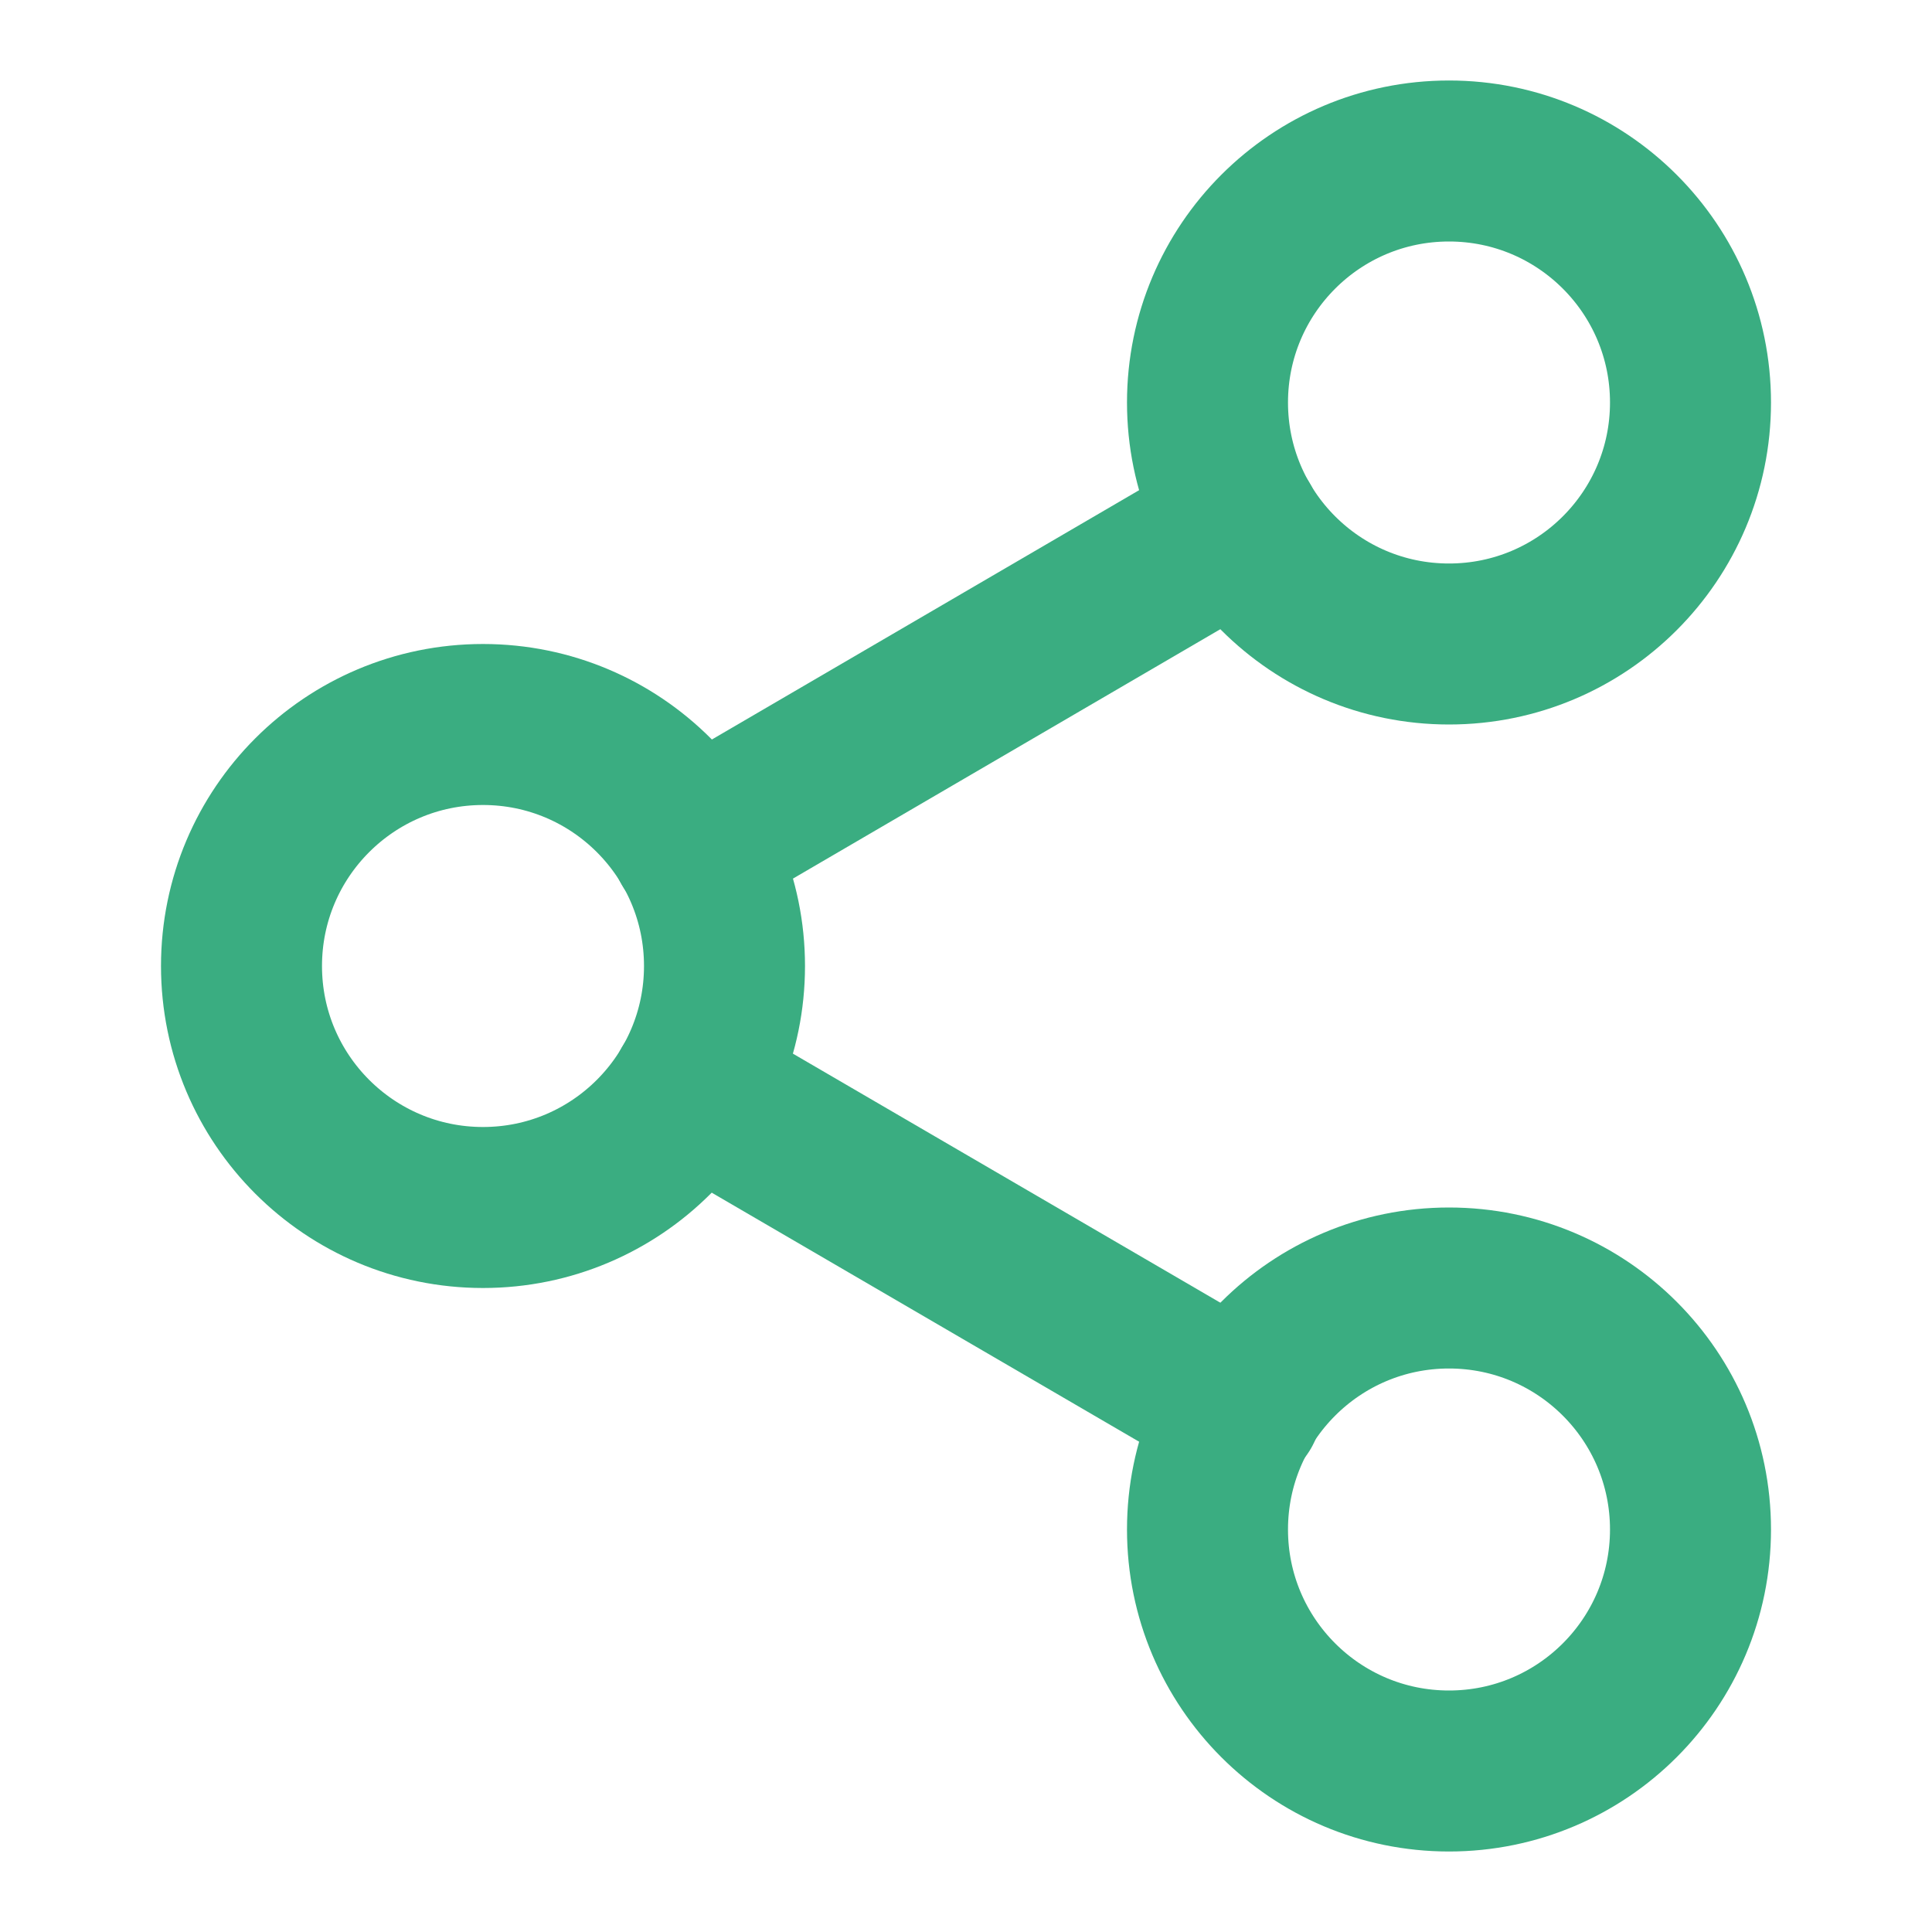
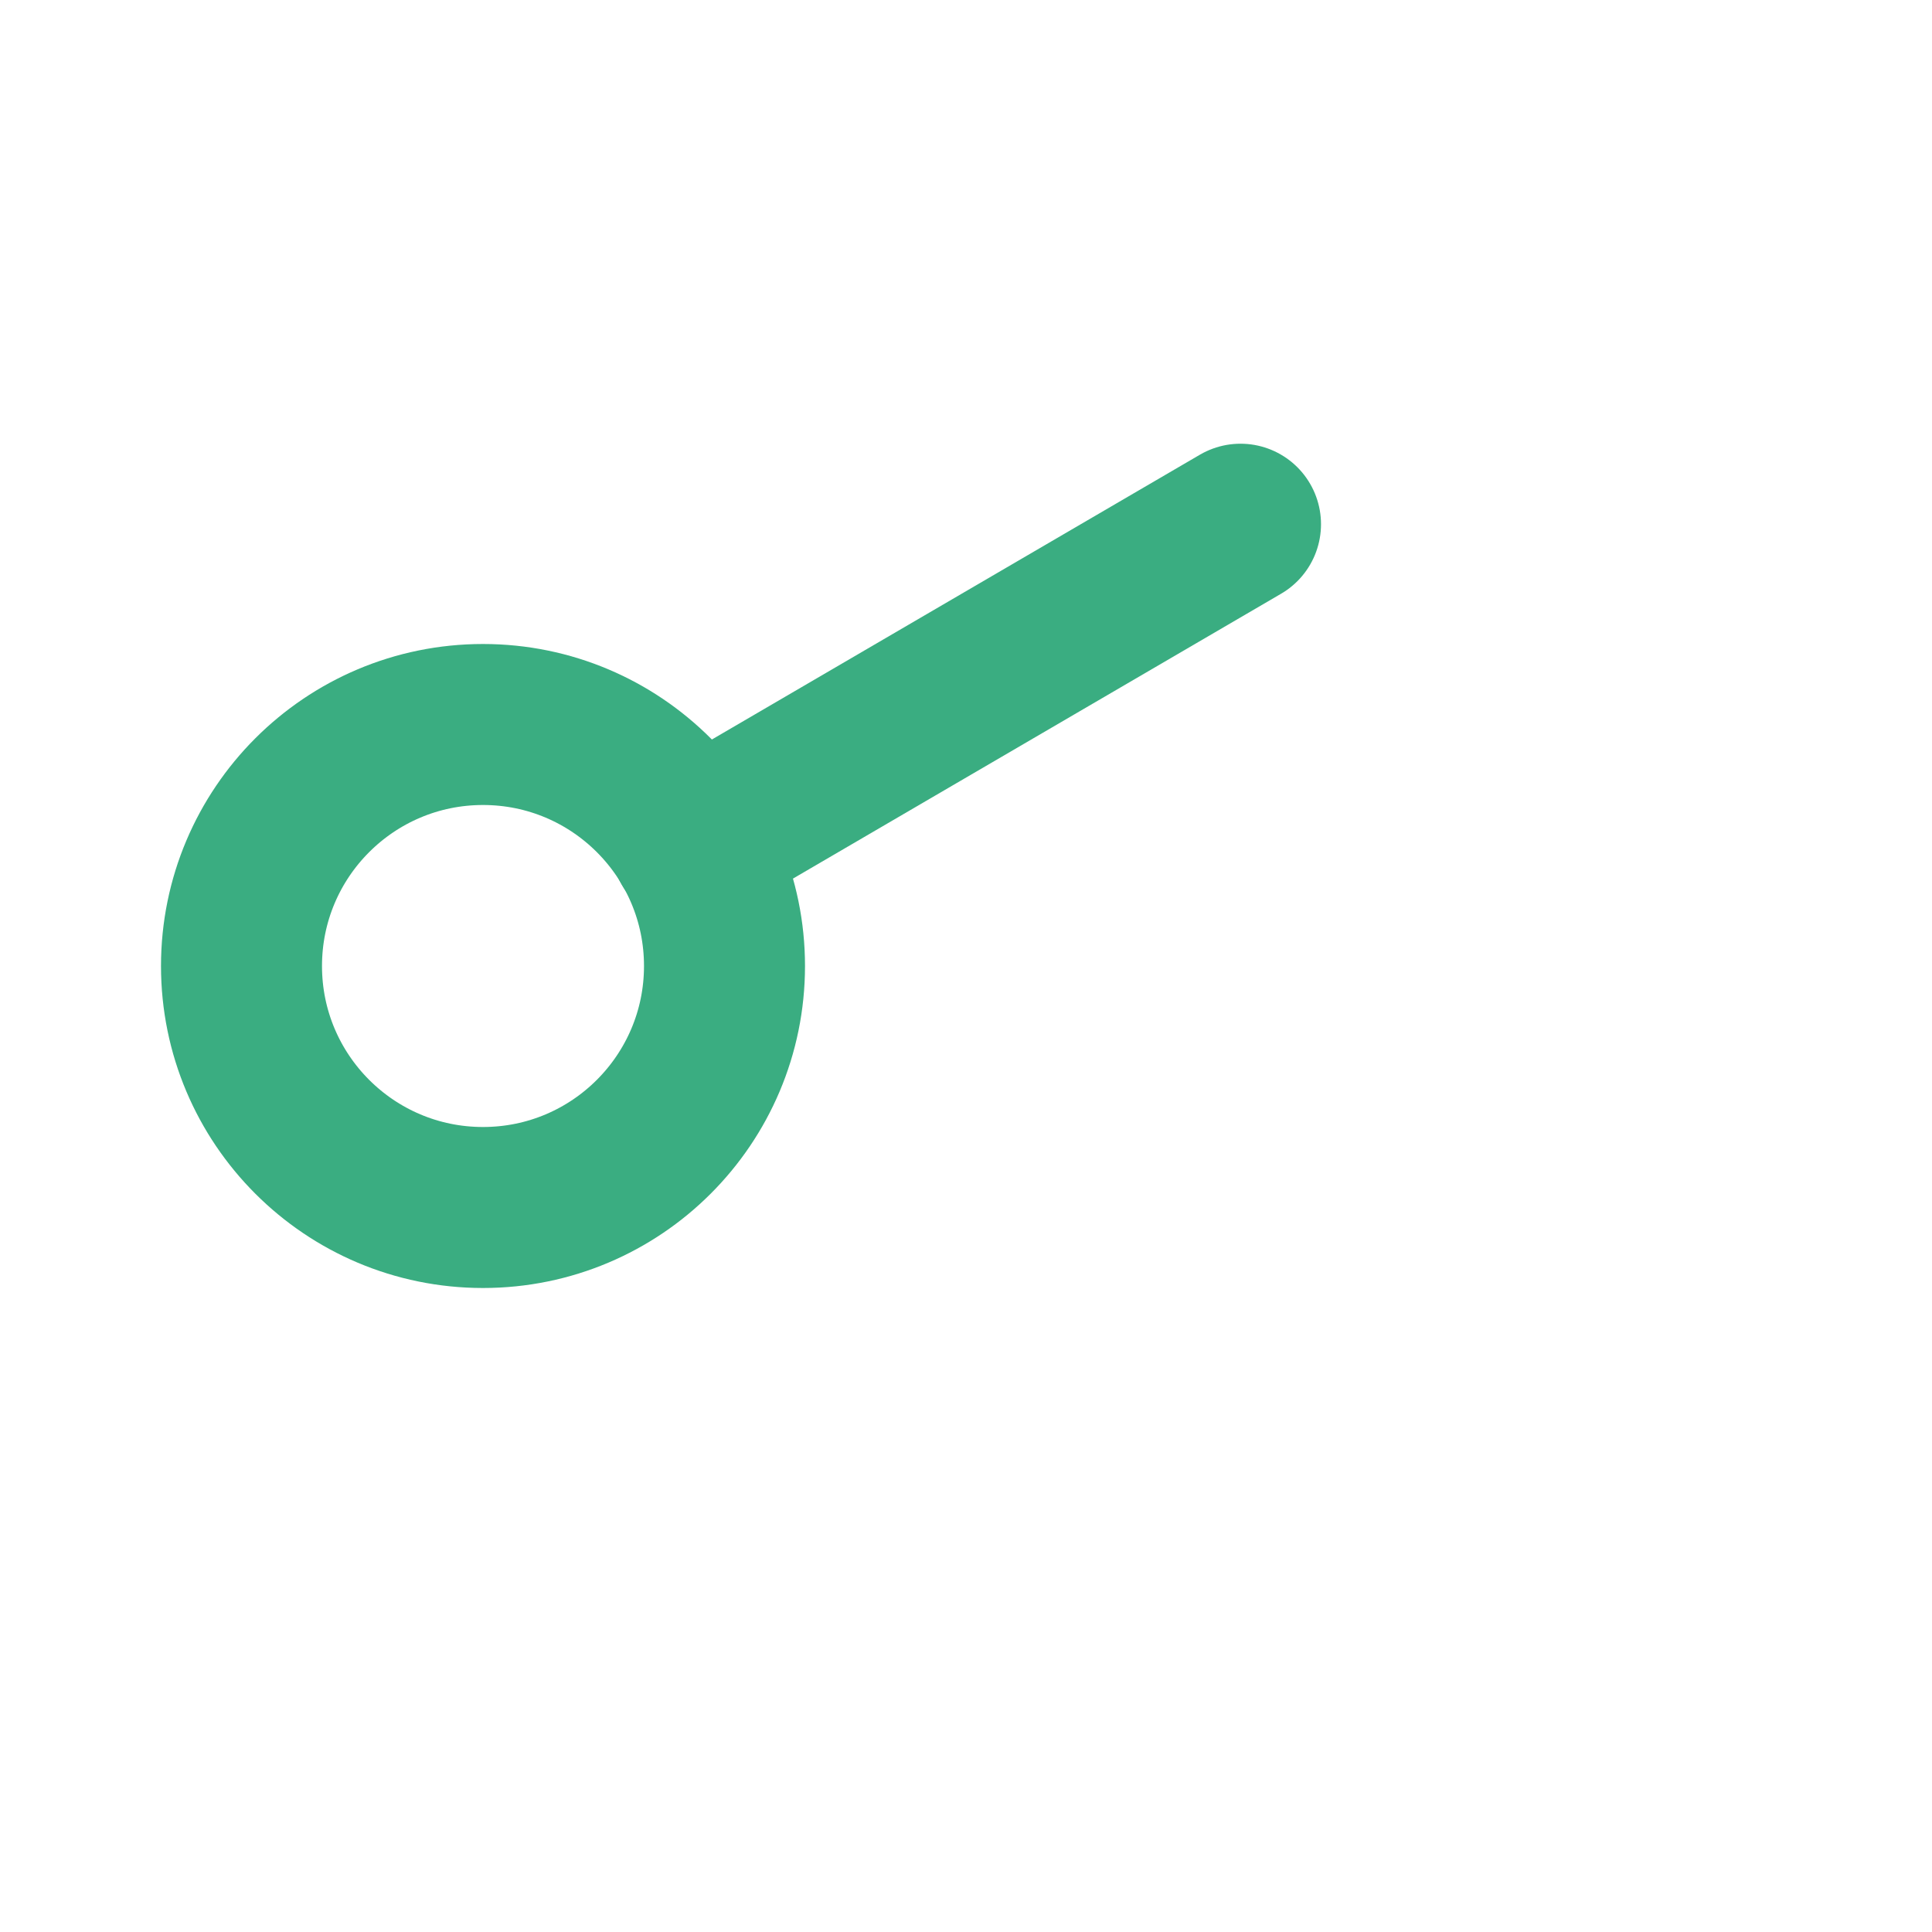
<svg xmlns="http://www.w3.org/2000/svg" width="24" height="24" viewBox="0 0 24 24" fill="none">
-   <path d="M18 8C19.657 8 21 6.657 21 5C21 3.343 19.657 2 18 2C16.343 2 15 3.343 15 5C15 6.657 16.343 8 18 8Z" stroke="#3AAD81" stroke-width="2" stroke-linecap="round" stroke-linejoin="round" />
  <path d="M6 15C7.657 15 9 13.657 9 12C9 10.343 7.657 9 6 9C4.343 9 3 10.343 3 12C3 13.657 4.343 15 6 15Z" stroke="#3AAD81" stroke-width="2" stroke-linecap="round" stroke-linejoin="round" />
-   <path d="M18 22C19.657 22 21 20.657 21 19C21 17.343 19.657 16 18 16C16.343 16 15 17.343 15 19C15 20.657 16.343 22 18 22Z" stroke="#3AAD81" stroke-width="2" stroke-linecap="round" stroke-linejoin="round" />
-   <path d="M8.59 13.512L15.42 17.492" stroke="#3AAD81" stroke-width="2" stroke-linecap="round" stroke-linejoin="round" />
  <path d="M15.41 6.512L8.59 10.492" stroke="#3AAD81" stroke-width="2" stroke-linecap="round" stroke-linejoin="round" />
</svg>